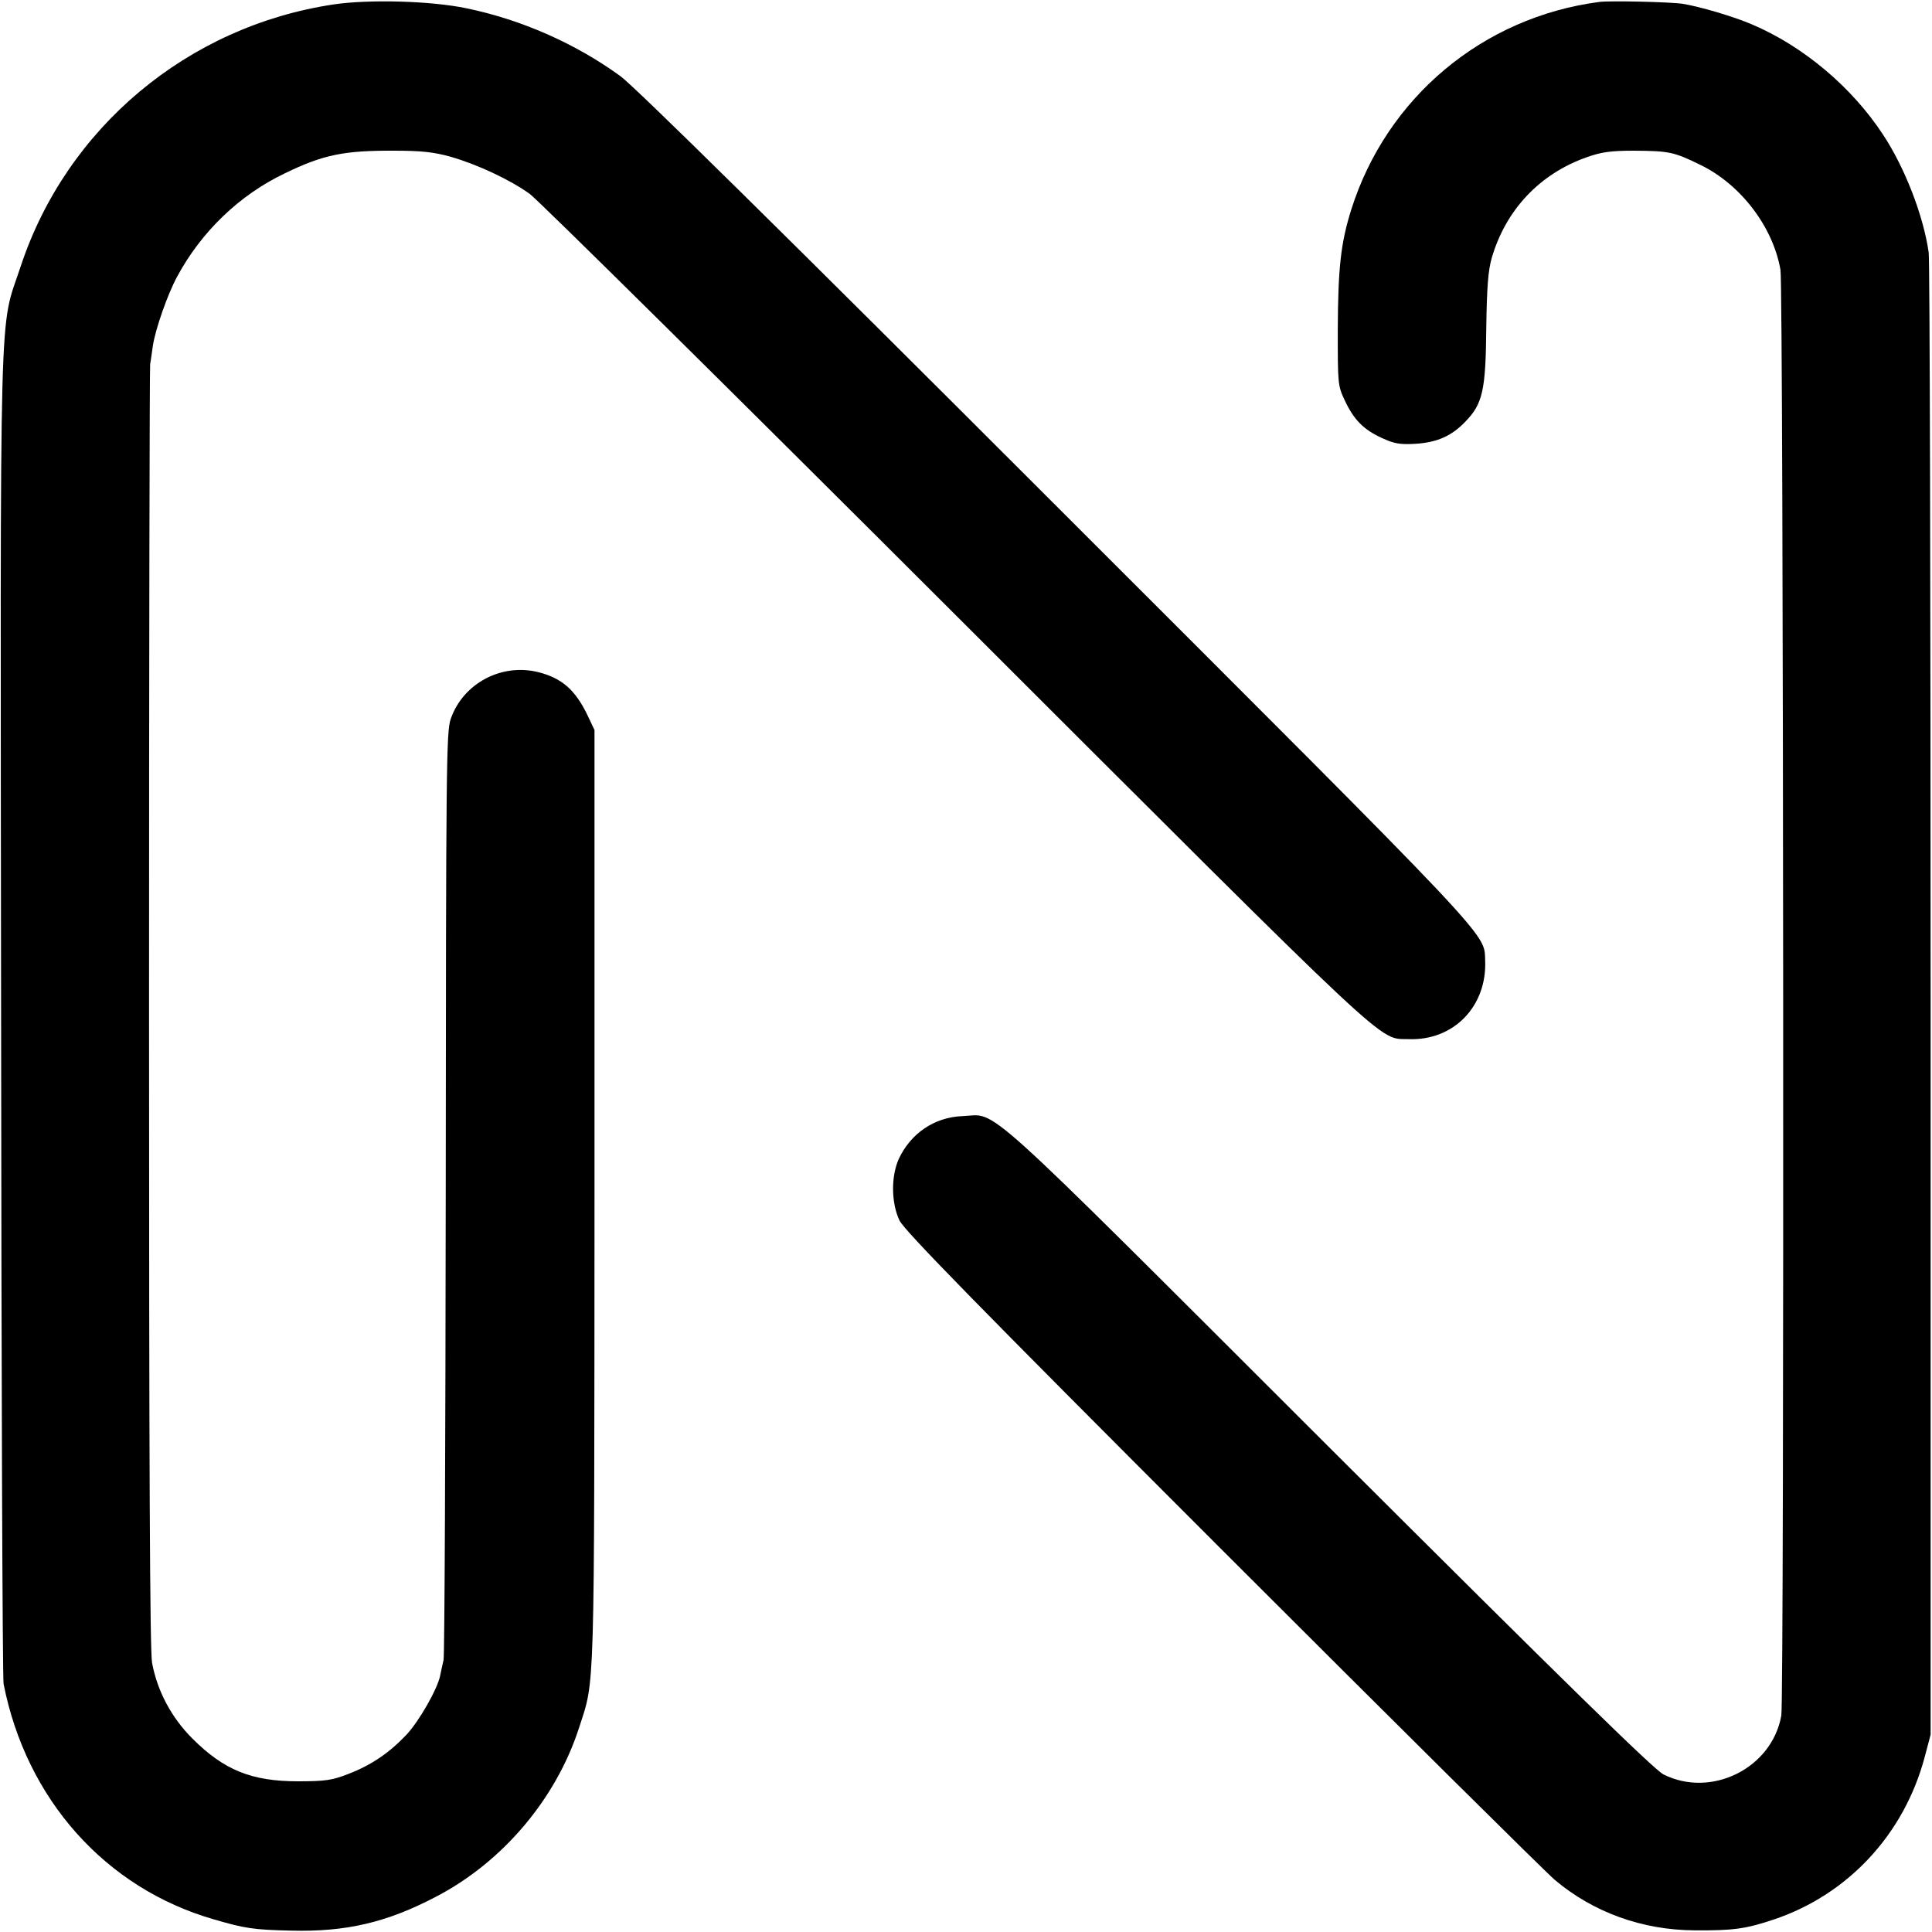
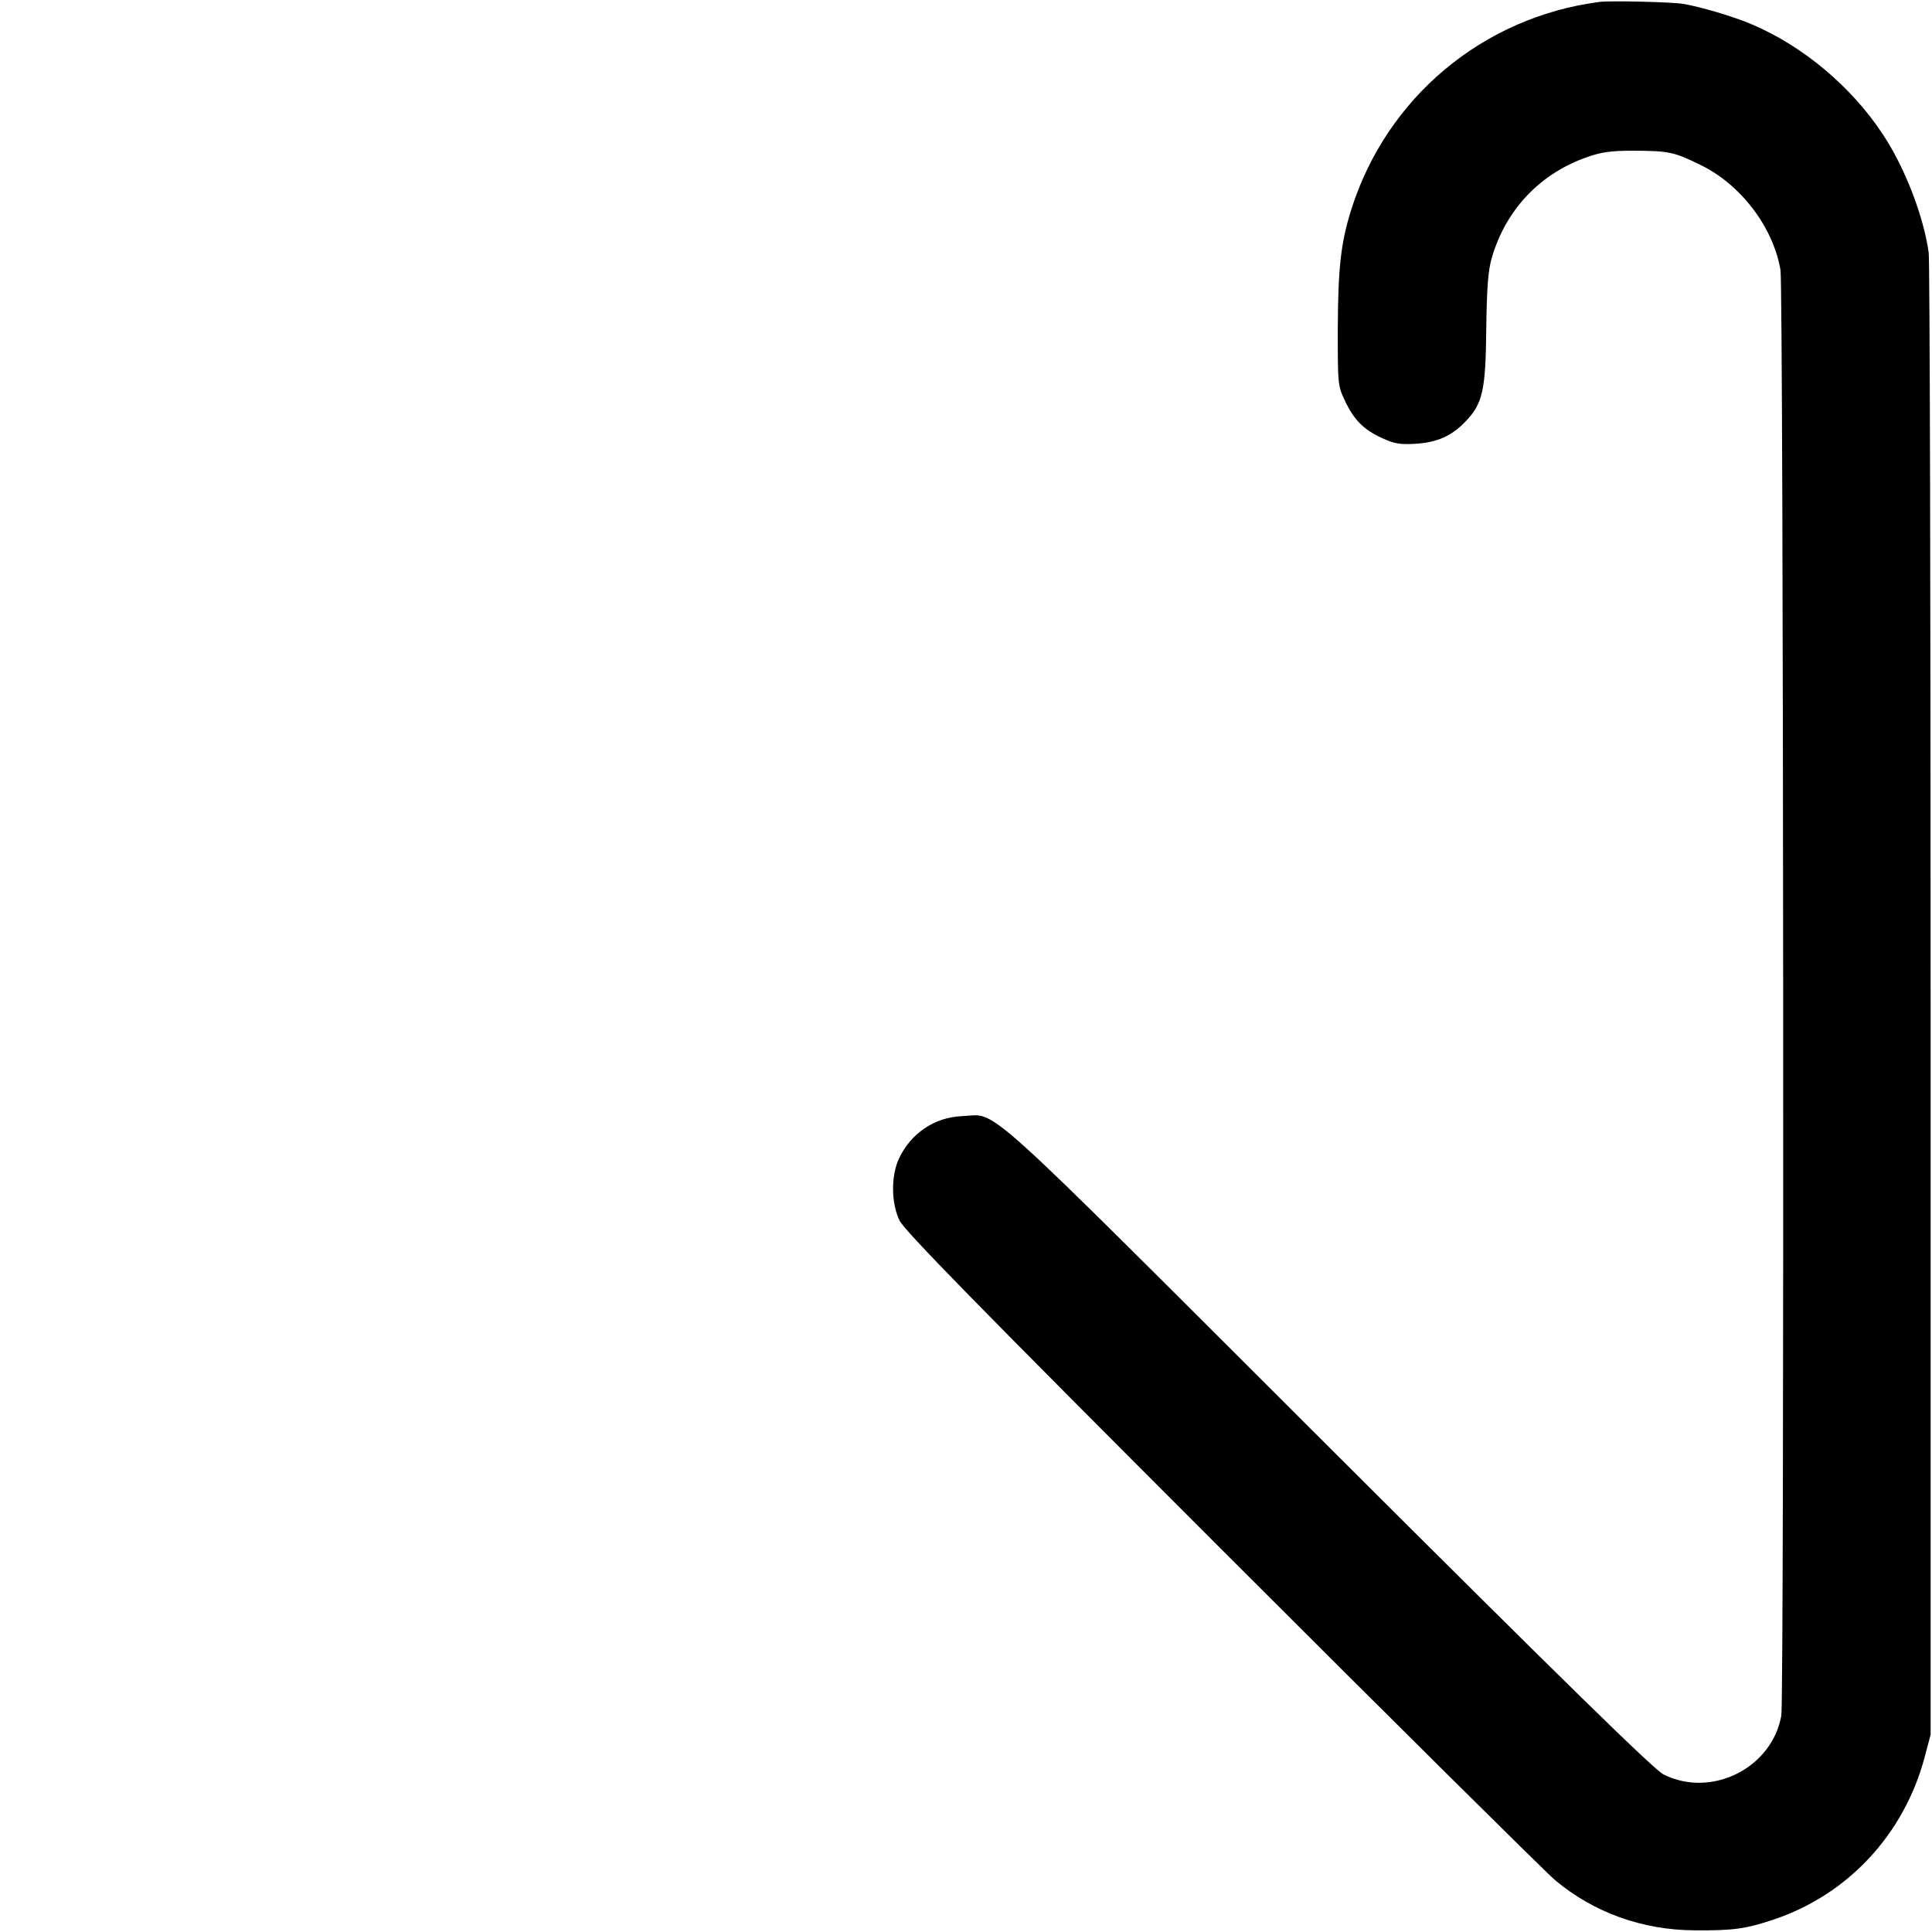
<svg xmlns="http://www.w3.org/2000/svg" version="1.0" width="700pt" height="700pt" viewBox="0 0 700 700" preserveAspectRatio="xMidYMid meet">
  <g transform="translate(0,700) scale(0.1,-0.1)" fill="#000000" stroke="none">
-     <path d="M1209 6984 c-529 -79 -968 -447 -1134 -949 -79 -240 -74 -27 -71 -2710 1 -1314 5 -2406 9 -2426 82 -418 369 -740 761 -853 113 -33 144 -38 281 -41 198 -5 346 29 525 123 242 126 435 355 518 612 58 180 55 83 56 1925 l0 1690 -26 55 c-44 90 -91 132 -175 154 -134 35 -275 -39 -320 -169 -16 -46 -17 -167 -18 -1715 -1 -916 -4 -1678 -8 -1695 -4 -16 -9 -41 -12 -55 -9 -48 -76 -166 -123 -216 -62 -65 -126 -109 -209 -141 -59 -23 -83 -27 -183 -27 -168 0 -268 40 -383 155 -76 76 -127 172 -146 274 -8 43 -11 717 -11 2370 0 1271 2 2321 4 2335 2 14 7 44 10 68 9 59 53 186 88 250 87 162 226 296 390 374 140 68 215 83 398 82 97 0 142 -5 203 -22 97 -28 215 -83 287 -135 30 -22 725 -709 1545 -1528 1610 -1608 1526 -1530 1639 -1534 163 -6 284 119 277 285 -4 102 48 46 -1553 1646 -996 996 -1529 1521 -1580 1558 -162 118 -359 205 -558 246 -128 27 -353 33 -481 14z" />
    <path d="M5795 6993 c-423 -55 -771 -347 -899 -752 -38 -121 -48 -210 -49 -436 0 -195 0 -202 25 -255 33 -71 69 -107 135 -137 45 -21 66 -24 121 -21 79 5 131 28 181 80 63 65 74 113 76 338 2 151 7 211 20 256 51 174 174 305 346 365 51 18 85 23 169 23 127 -1 144 -4 240 -51 147 -71 264 -225 291 -381 11 -66 14 -5177 3 -5238 -34 -191 -254 -300 -427 -213 -35 18 -350 326 -1215 1189 -1294 1292 -1193 1201 -1326 1196 -101 -4 -187 -63 -230 -156 -28 -63 -27 -159 3 -222 18 -37 280 -305 1164 -1189 628 -628 1173 -1168 1210 -1200 140 -118 317 -182 507 -183 140 -1 184 5 286 39 269 90 472 308 547 587 l22 83 0 2660 c0 1463 -3 2683 -7 2710 -19 134 -87 309 -166 428 -113 172 -288 319 -473 398 -67 29 -190 65 -251 75 -44 7 -265 12 -303 7z" />
  </g>
</svg>